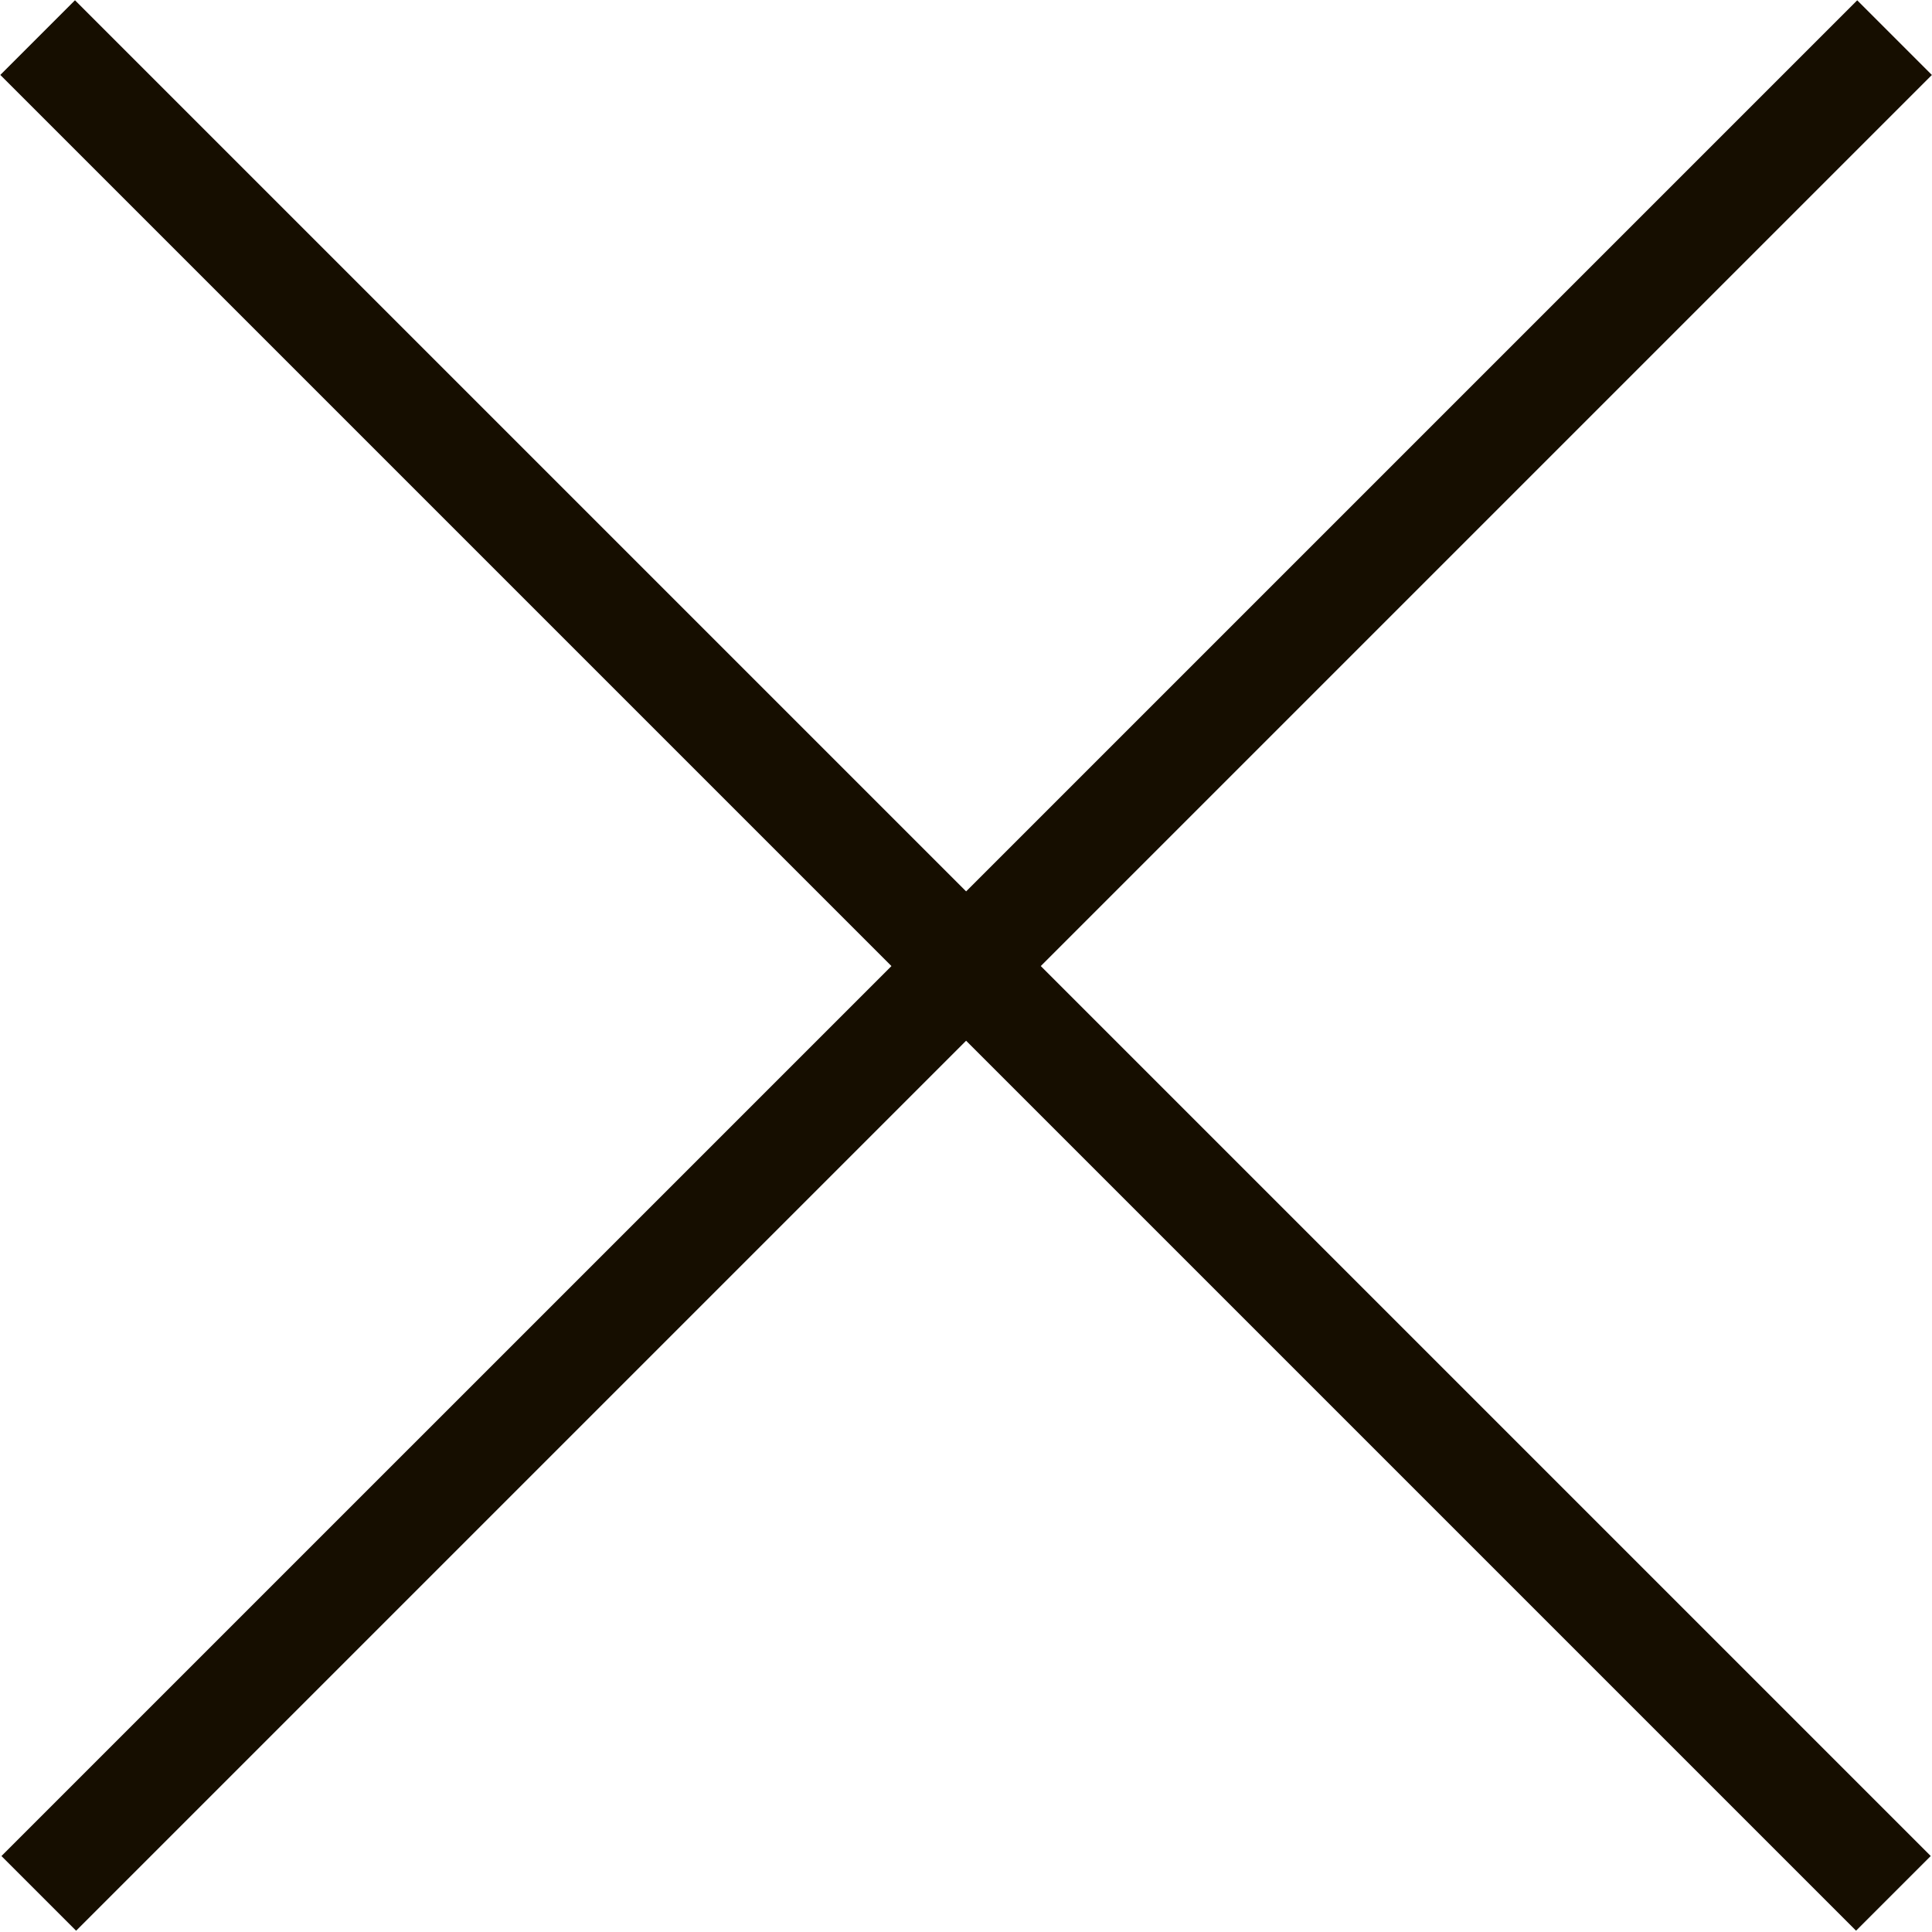
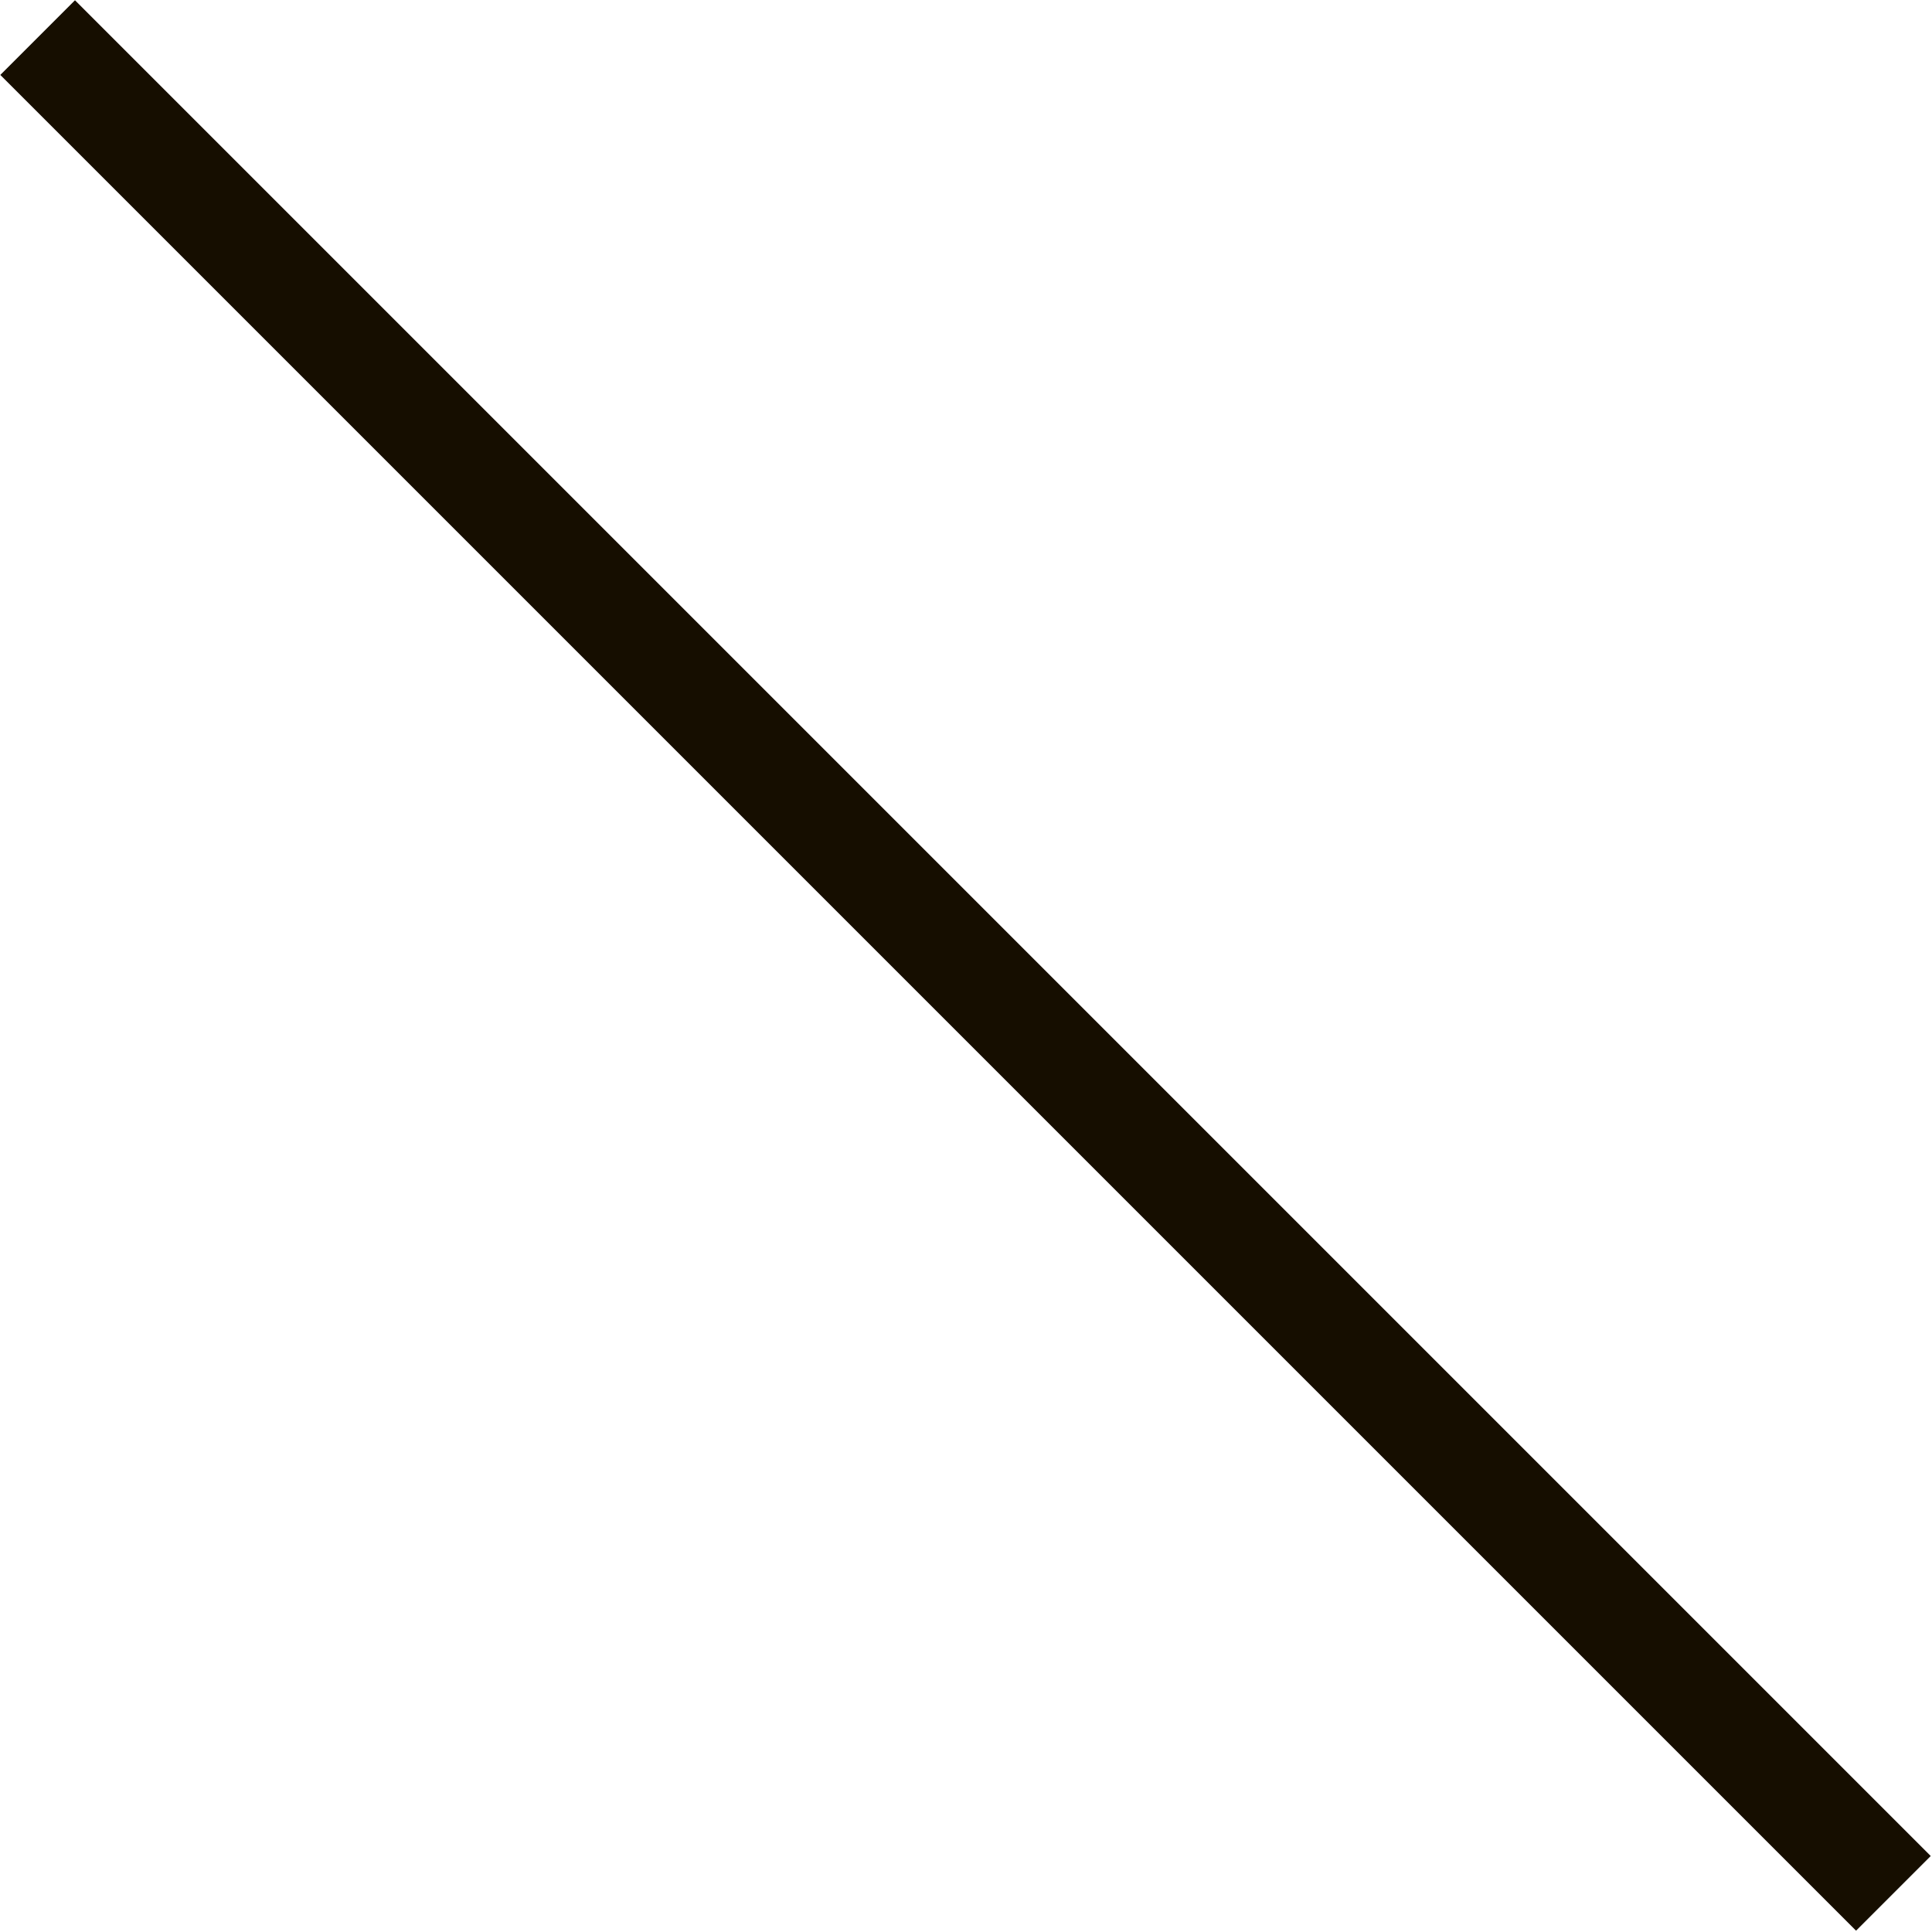
<svg xmlns="http://www.w3.org/2000/svg" width="512" viewBox="0 0 384 384" height="512" preserveAspectRatio="xMidYMid meet">
  <path stroke-linecap="butt" transform="matrix(0.53, 0.53, -0.53, 0.53, 14.9, 0.051)" fill="none" stroke-linejoin="miter" d="M 0.003 14 L 695.936 14 " stroke="#160e00" stroke-width="28" stroke-opacity="1" stroke-miterlimit="4" />
-   <path stroke-linecap="butt" transform="matrix(-0.53, 0.53, -0.53, -0.53, 383.976, 14.9)" fill="none" stroke-linejoin="miter" d="M 0.002 14 L 695.939 14.003 " stroke="#160e00" stroke-width="28" stroke-opacity="1" stroke-miterlimit="4" />
</svg>